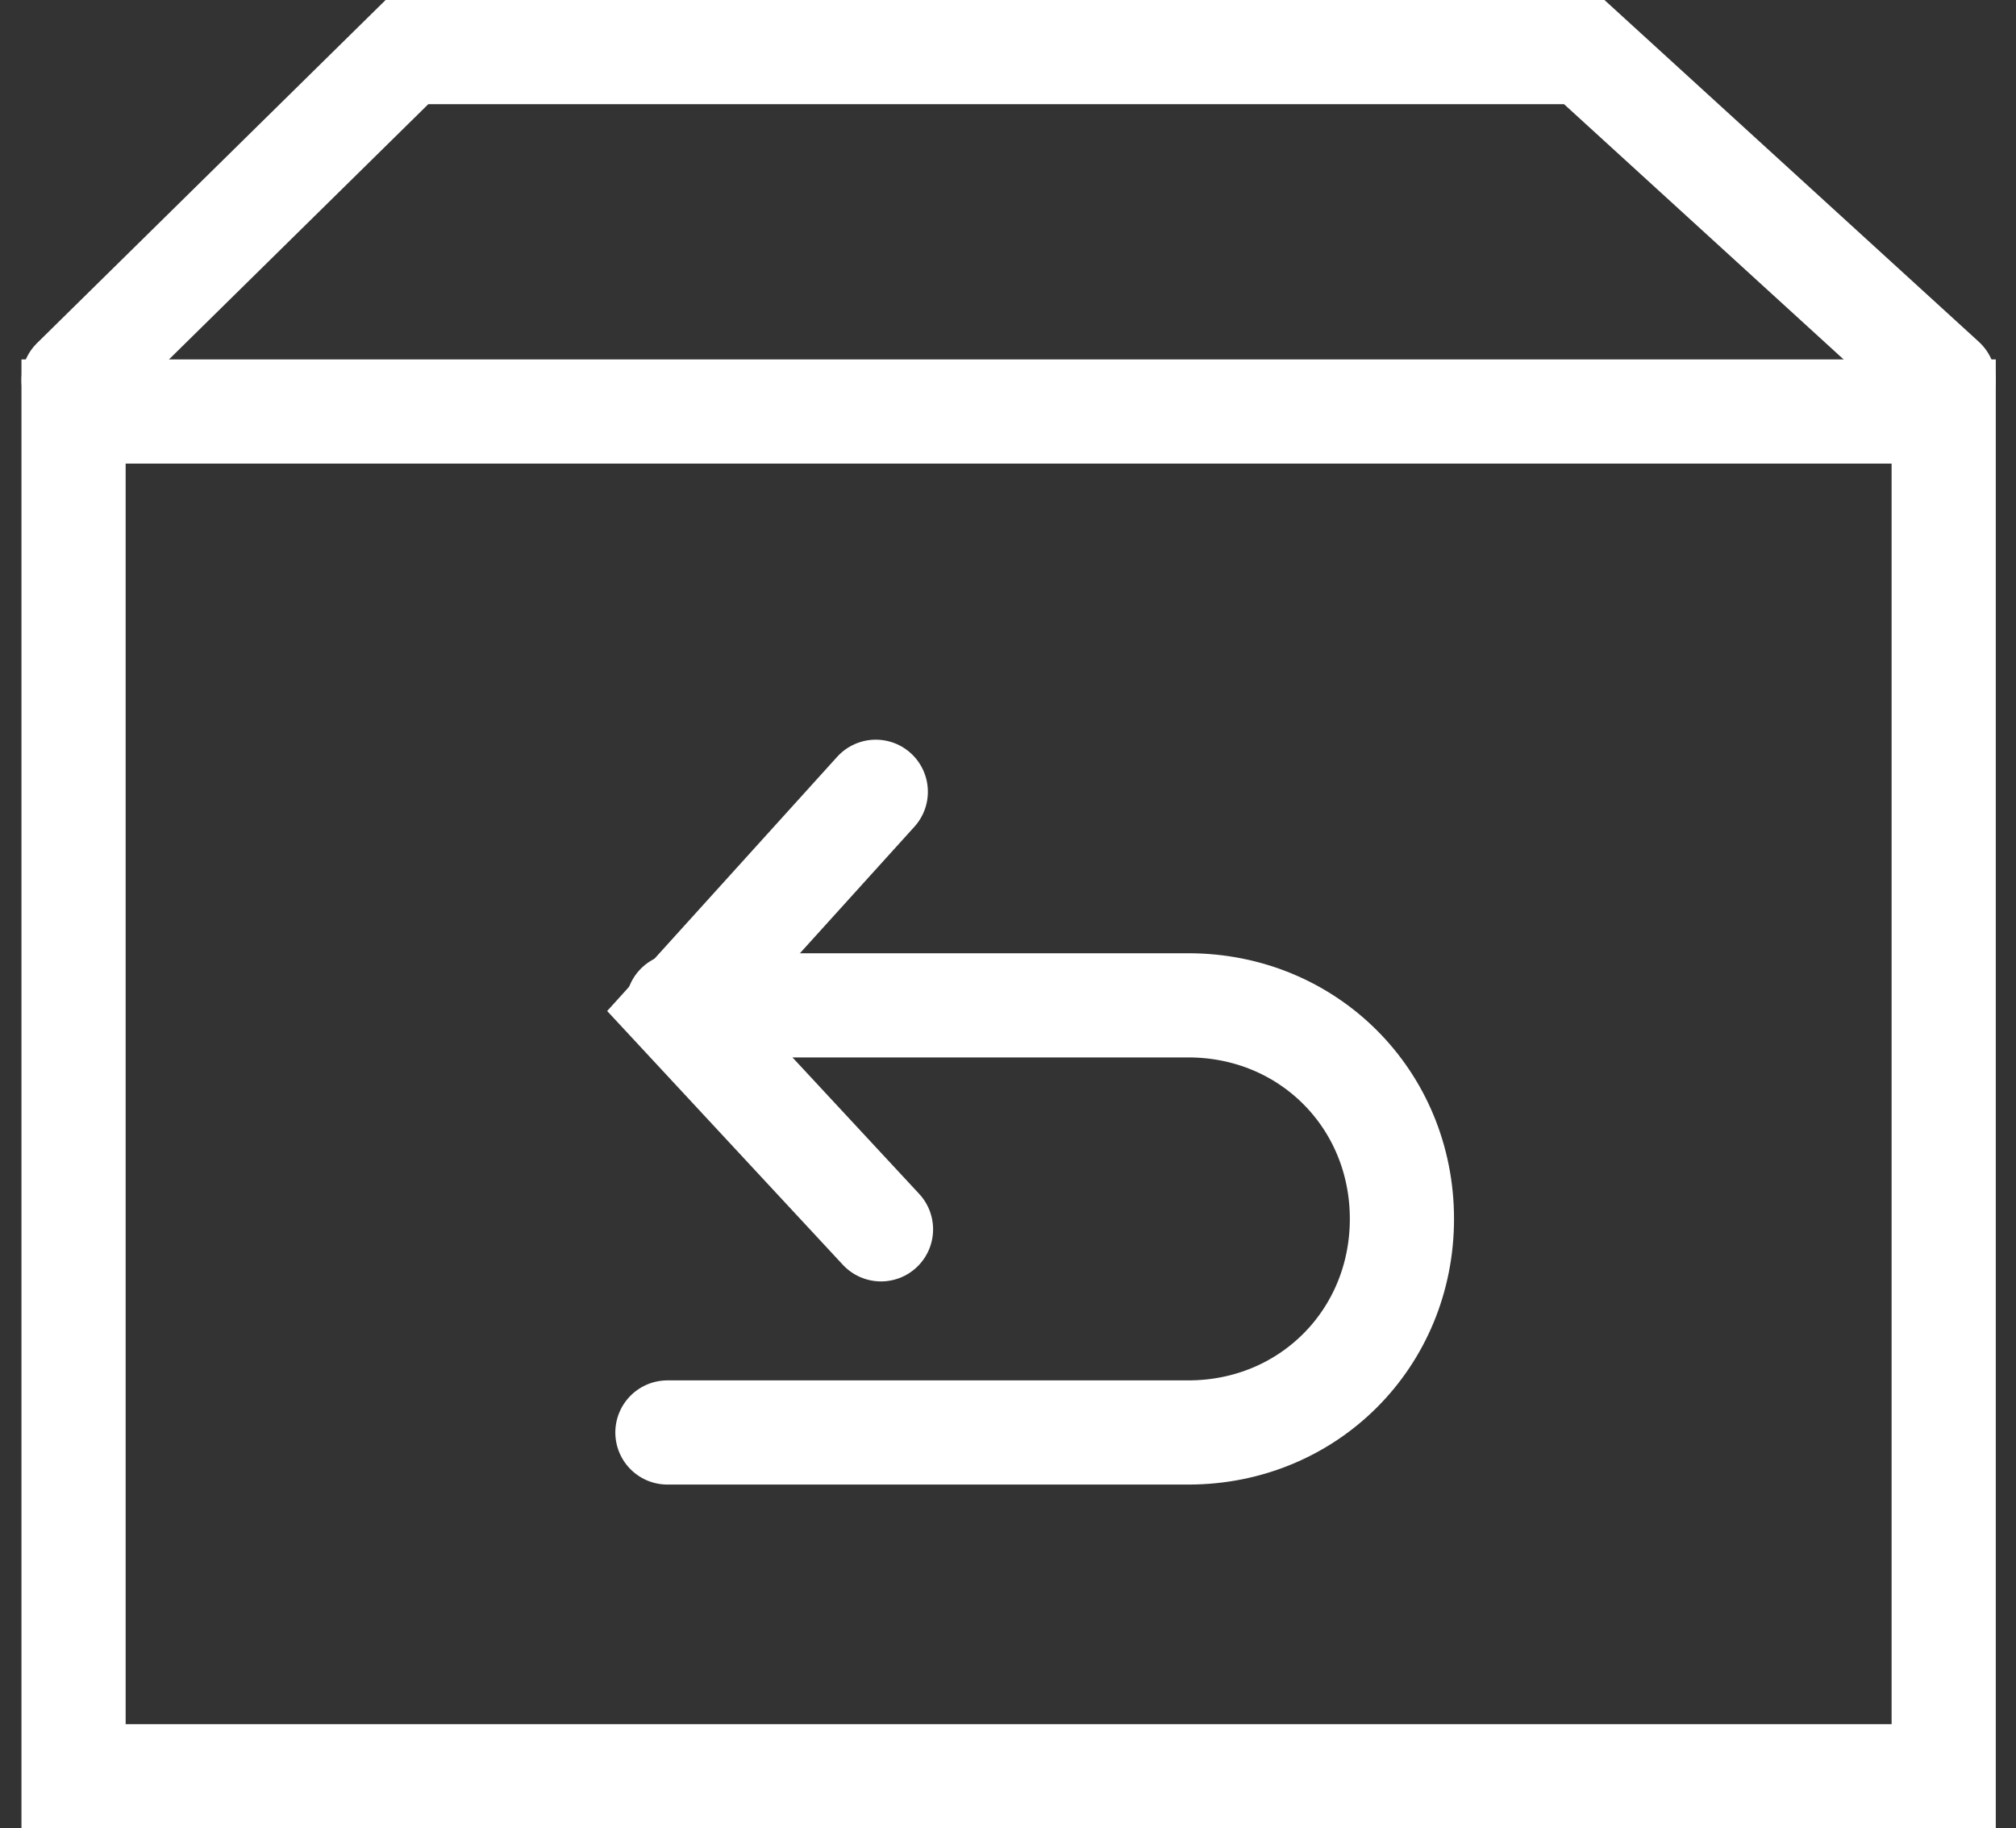
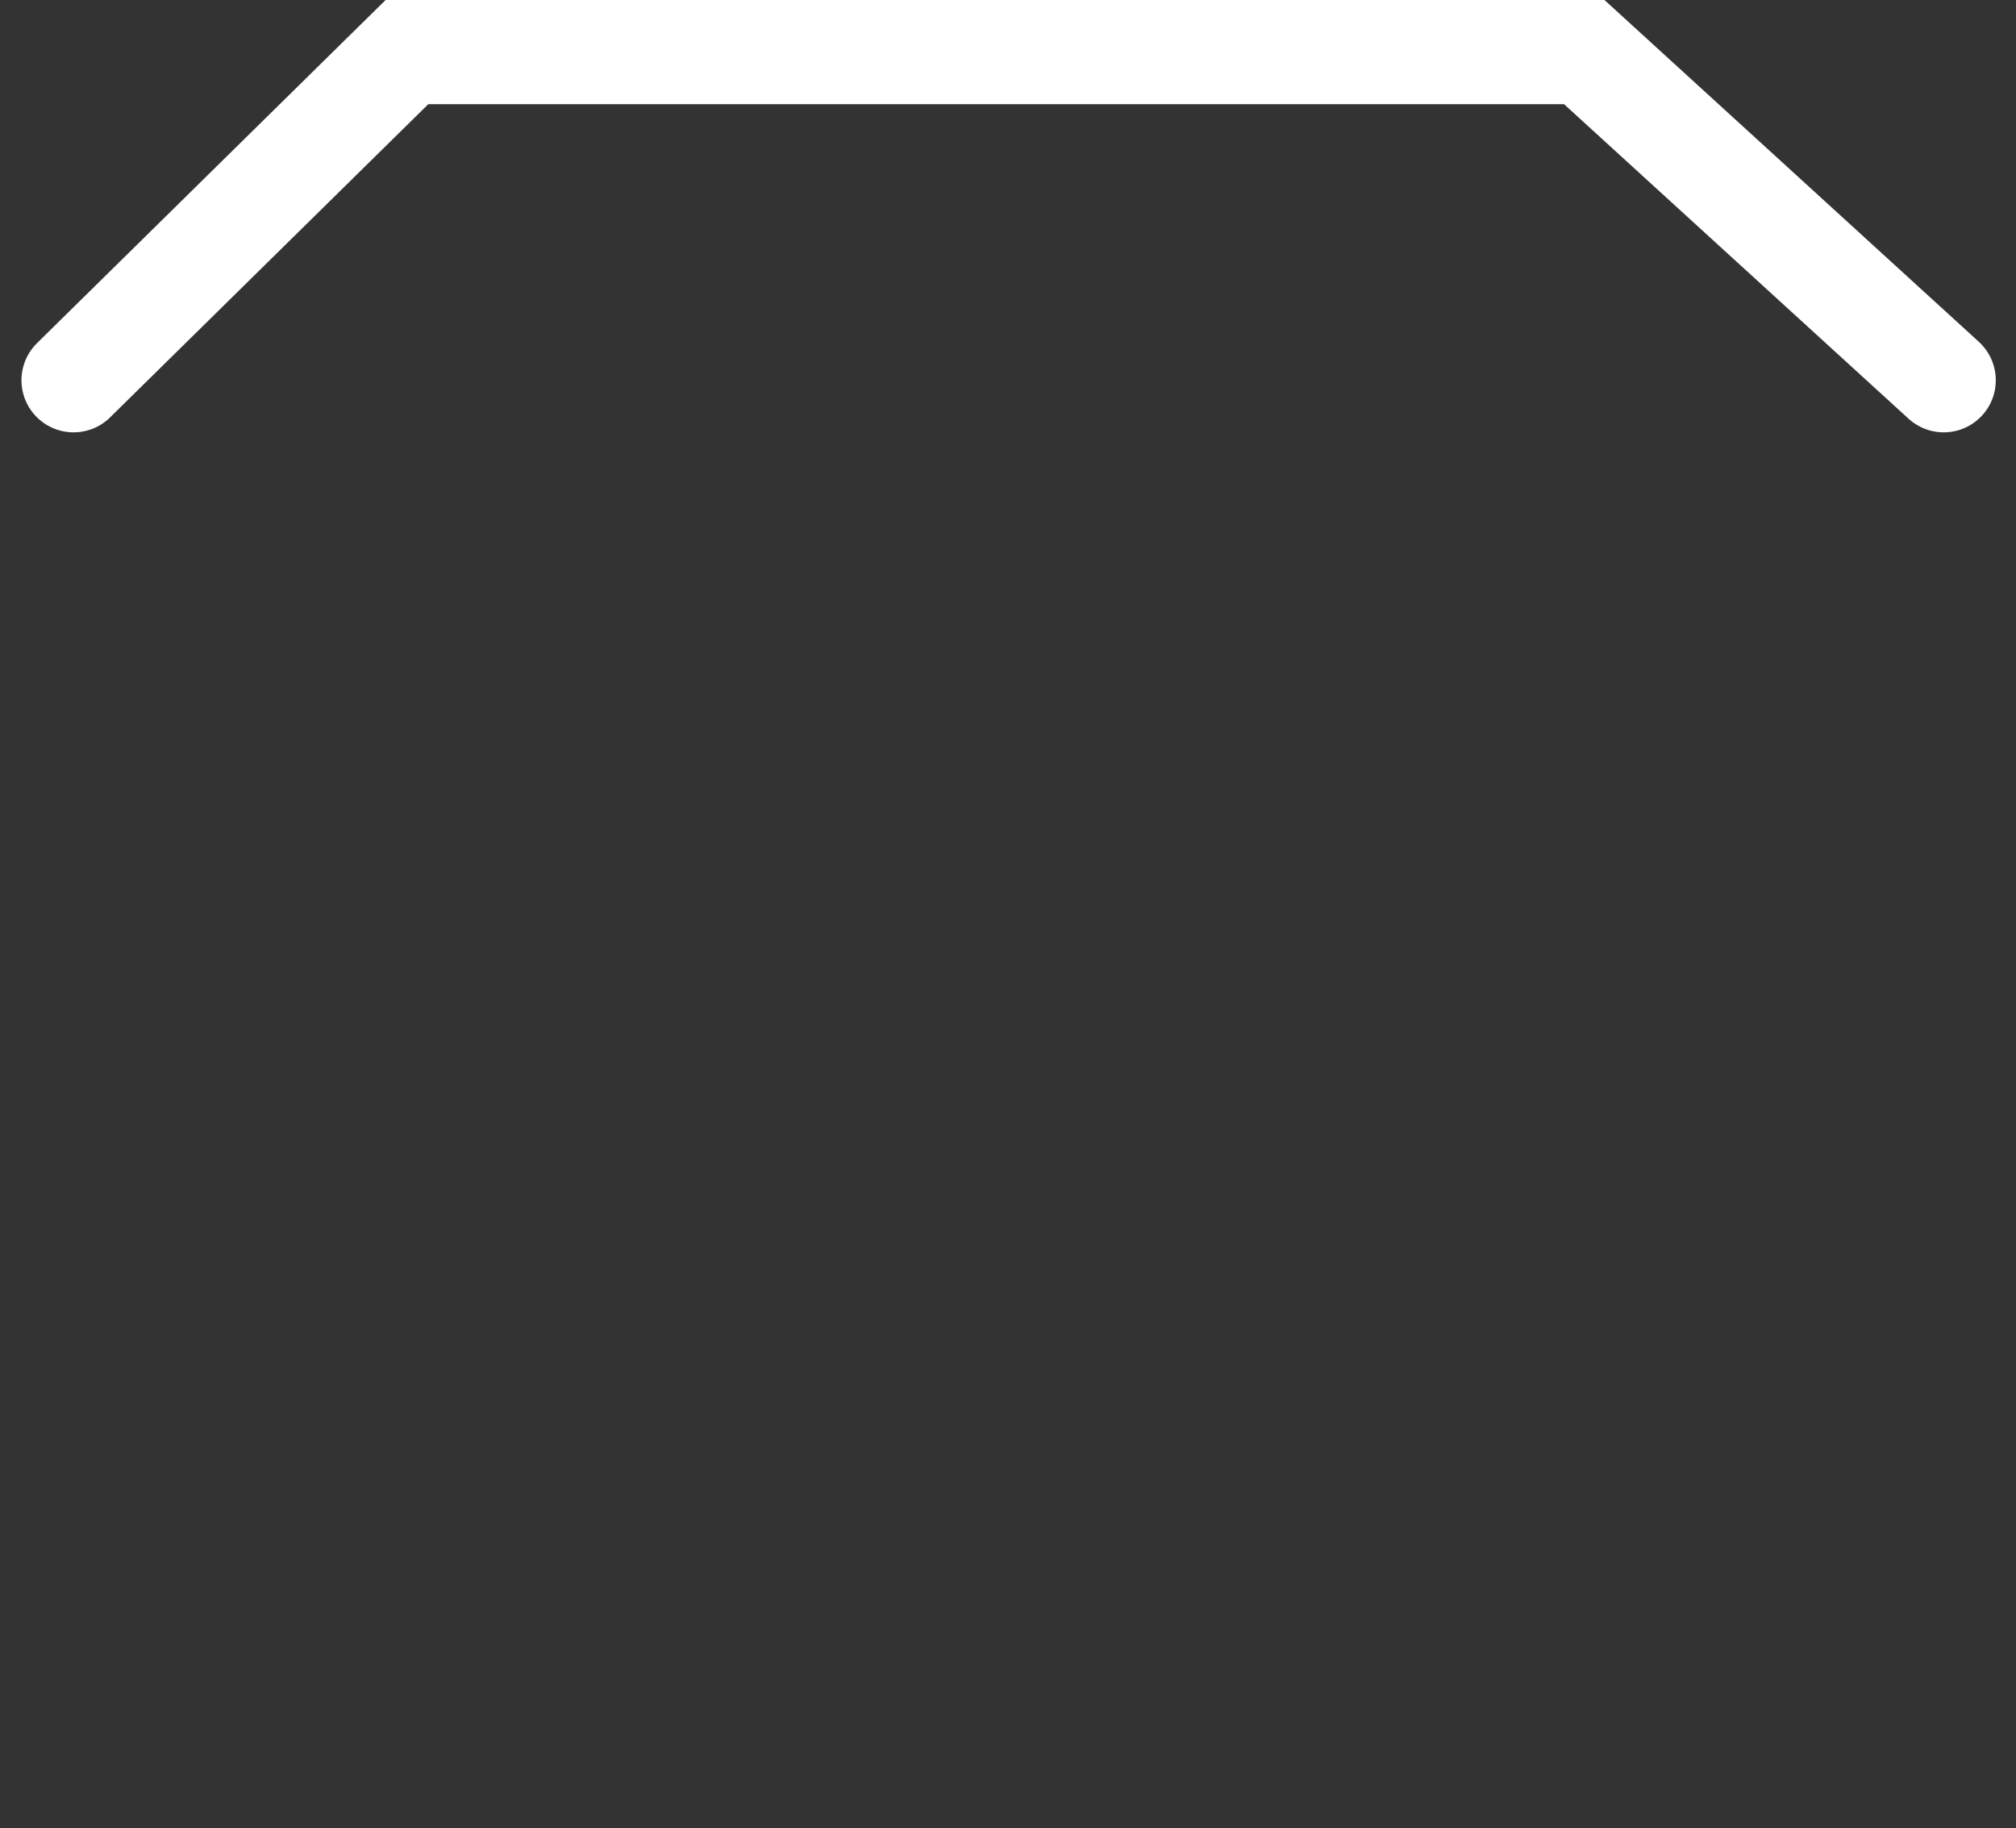
<svg xmlns="http://www.w3.org/2000/svg" version="1.1" id="Layer_1" x="0px" y="0px" viewBox="0 0 38.7 35.1" style="enable-background:new 0 0 38.7 35.1;" xml:space="preserve">
  <rect x="0" y="0" width="38.7" height="35.1" fill="#333333" stroke="none" />
  <style type="text/css">
	.st0{fill:none;stroke:#FFFFFF;stroke-width:2;stroke-linecap:round;stroke-miterlimit:10;}
</style>
  <g transform="translate(1.412 1)">
-     <rect x="0" y="6.9" class="st0" width="35.9" height="26.2" />
    <path class="st0" d="M0,6.3L6.4,0H29l6.9,6.3" />
-     <path class="st0" d="M11.6,18.3h9.8c2.3,0,4.1,1.8,4.1,4.1l0,0c0,2.3-1.8,4.1-4.1,4.1h-10" />
-     <path class="st0" d="M15.4,14.2l-3.8,4.2l3.9,4.2" />
  </g>
</svg>